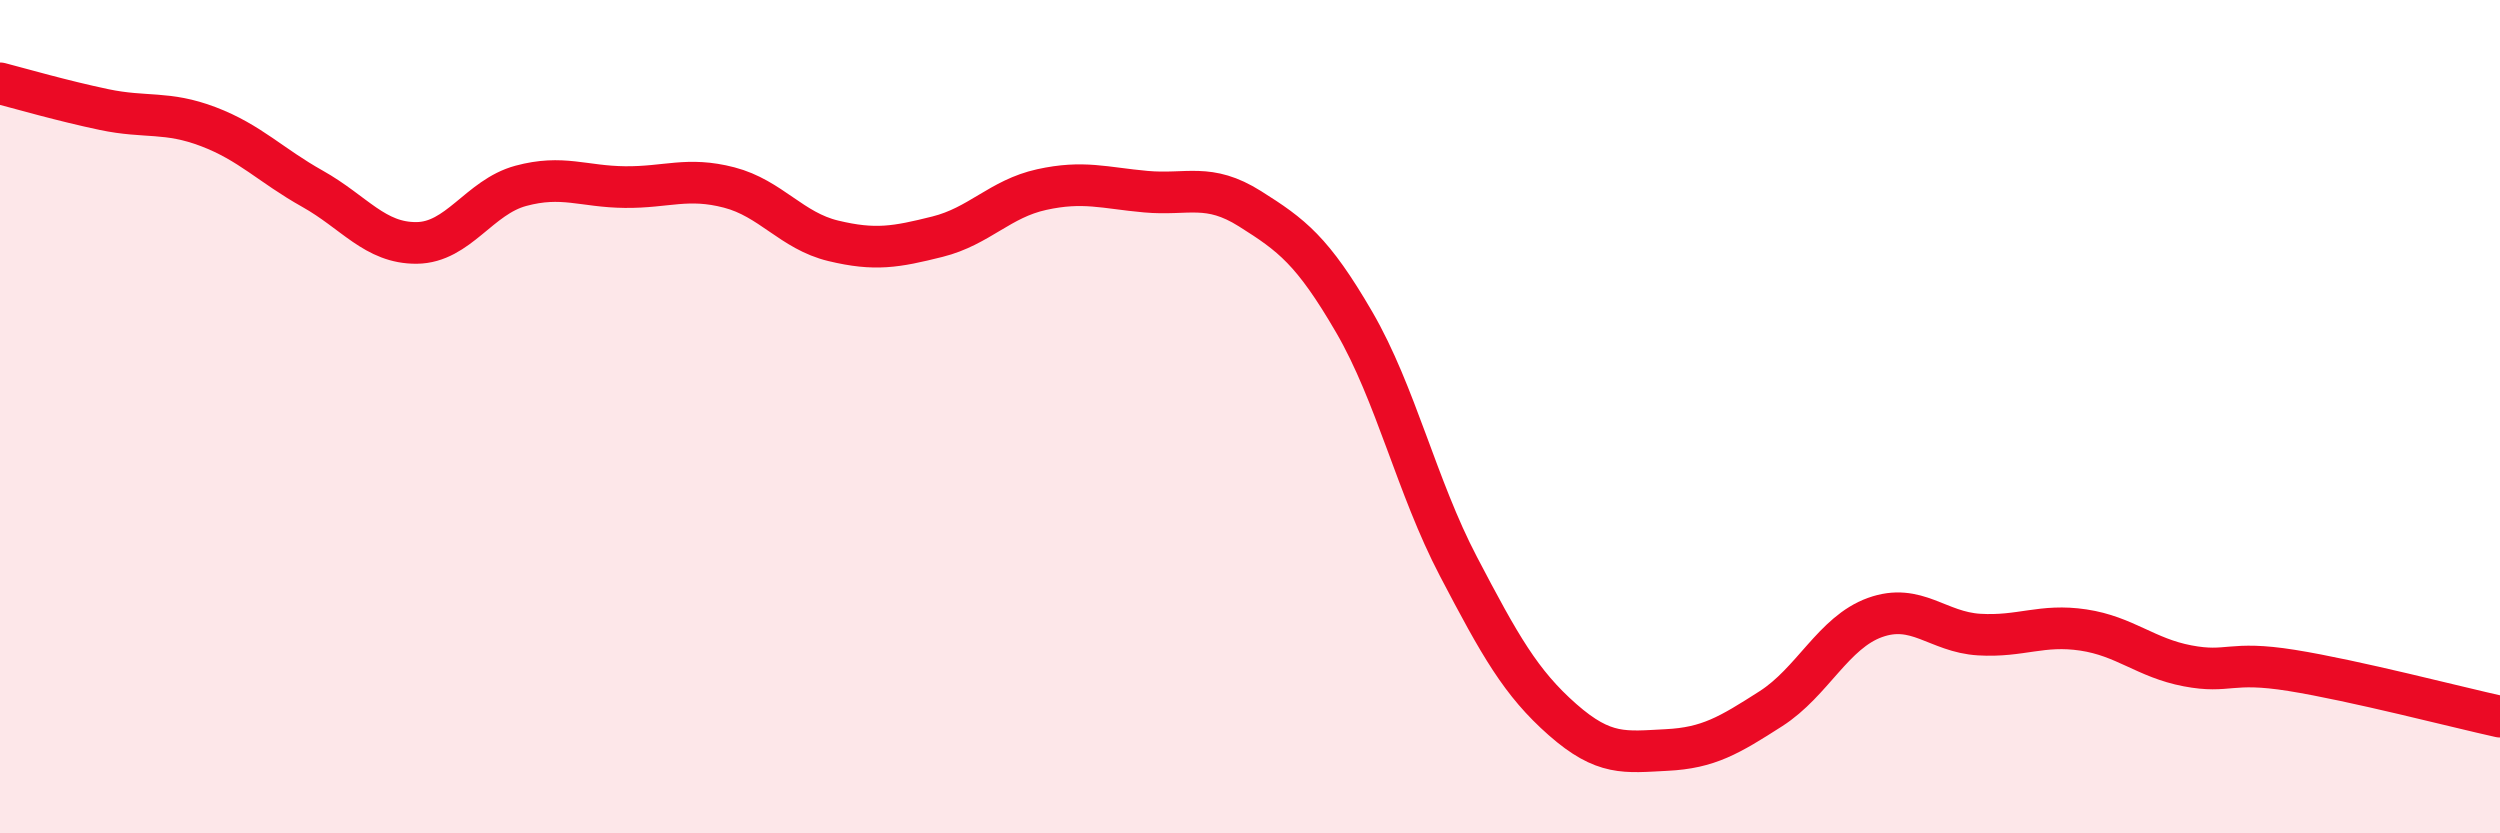
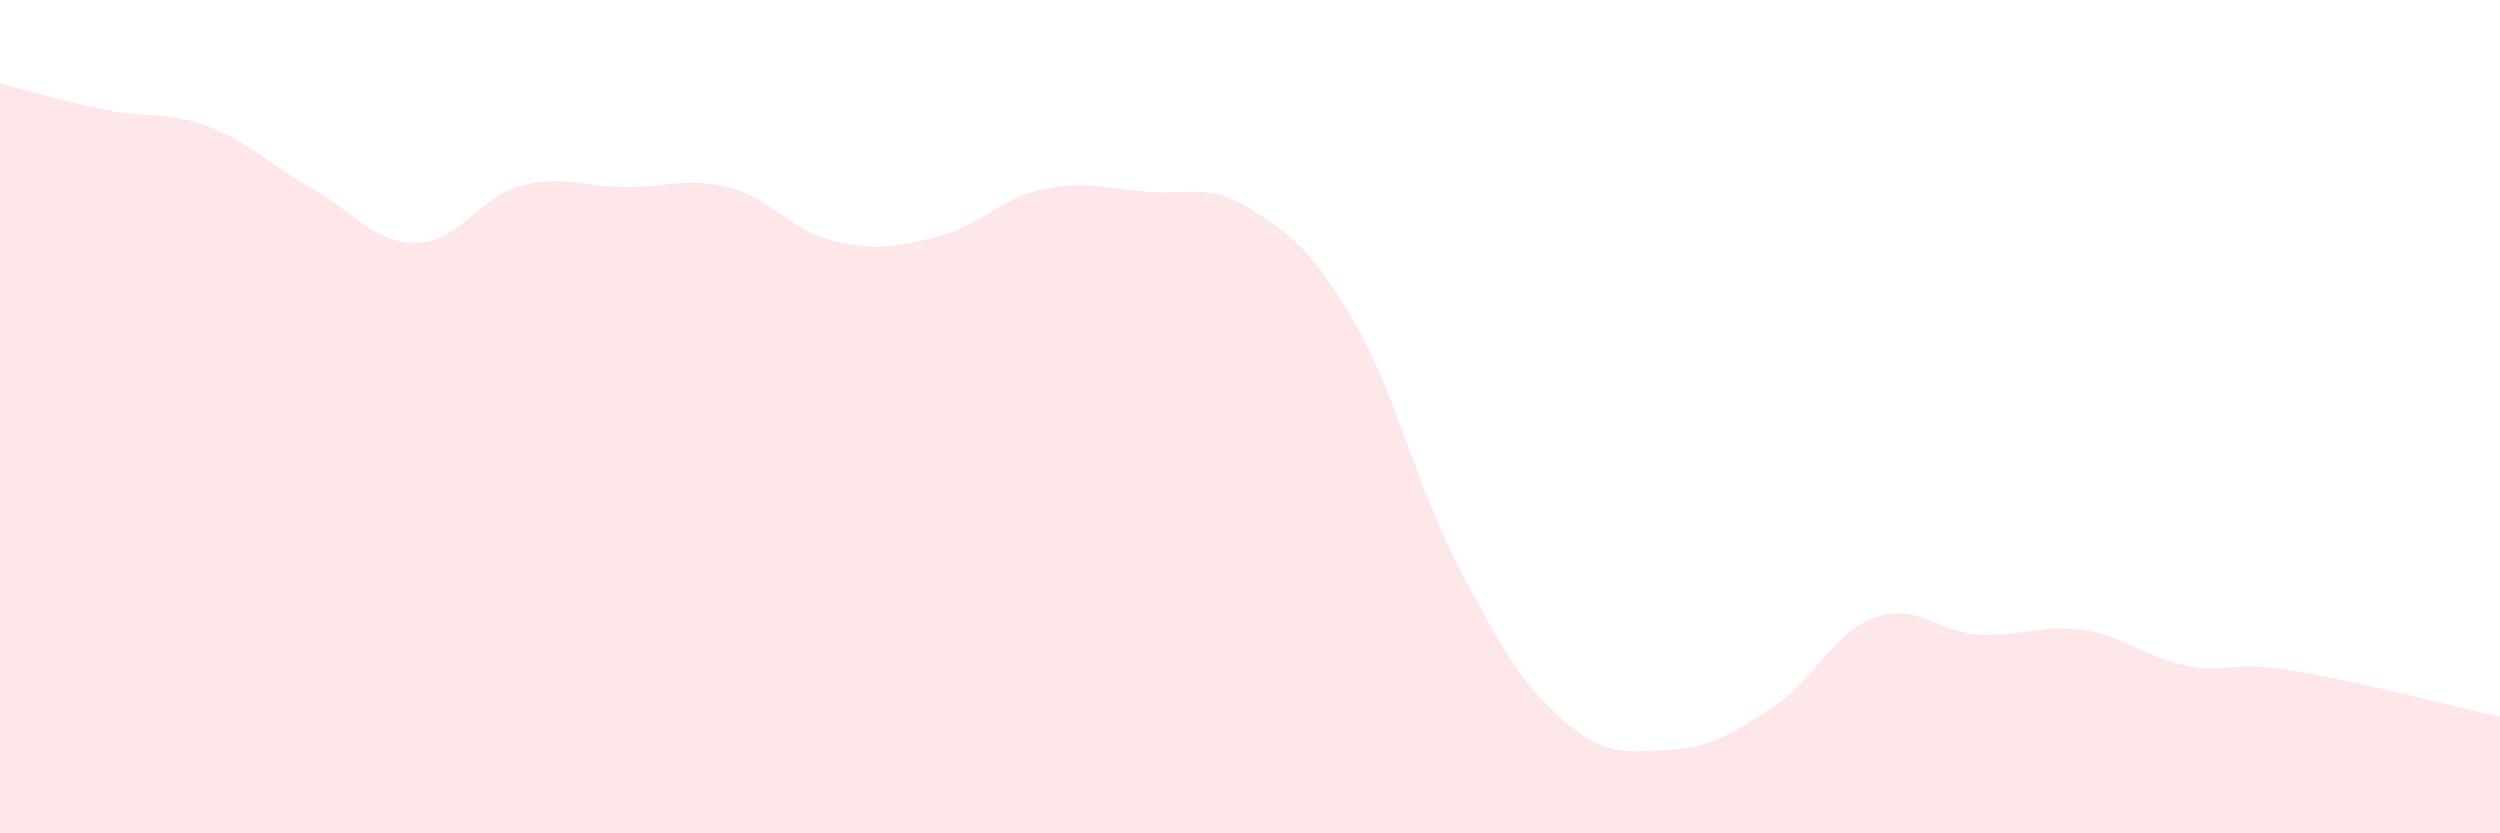
<svg xmlns="http://www.w3.org/2000/svg" width="60" height="20" viewBox="0 0 60 20">
  <path d="M 0,2 C 0.5,2.13 1.5,2.42 2.5,2.63 C 3.5,2.84 4,2.66 5,3.04 C 6,3.42 6.5,3.97 7.5,4.53 C 8.5,5.09 9,5.84 10,5.83 C 11,5.82 11.5,4.73 12.5,4.46 C 13.5,4.19 14,4.48 15,4.49 C 16,4.5 16.5,4.24 17.5,4.5 C 18.5,4.76 19,5.54 20,5.78 C 21,6.02 21.5,5.93 22.5,5.68 C 23.5,5.43 24,4.77 25,4.55 C 26,4.33 26.5,4.51 27.5,4.6 C 28.5,4.69 29,4.38 30,5.01 C 31,5.64 31.5,6.01 32.5,7.73 C 33.5,9.45 34,11.68 35,13.59 C 36,15.5 36.5,16.39 37.5,17.27 C 38.5,18.15 39,18.05 40,18 C 41,17.95 41.5,17.65 42.5,17.01 C 43.5,16.37 44,15.18 45,14.82 C 46,14.46 46.5,15.17 47.5,15.23 C 48.5,15.29 49,14.97 50,15.12 C 51,15.27 51.5,15.79 52.5,15.98 C 53.5,16.17 53.5,15.85 55,16.09 C 56.5,16.33 59,16.98 60,17.2L60 20L0 20Z" fill="#EB0A25" opacity="0.1" stroke-linecap="round" stroke-linejoin="round" />
-   <path d="M 0,2 C 0.5,2.13 1.5,2.42 2.5,2.63 C 3.5,2.84 4,2.66 5,3.04 C 6,3.42 6.5,3.97 7.5,4.53 C 8.5,5.09 9,5.84 10,5.83 C 11,5.82 11.5,4.73 12.5,4.46 C 13.5,4.19 14,4.48 15,4.49 C 16,4.5 16.5,4.24 17.5,4.5 C 18.5,4.76 19,5.54 20,5.78 C 21,6.02 21.5,5.93 22.5,5.68 C 23.5,5.43 24,4.77 25,4.55 C 26,4.33 26.5,4.51 27.5,4.6 C 28.5,4.69 29,4.38 30,5.01 C 31,5.64 31.5,6.01 32.5,7.73 C 33.5,9.45 34,11.68 35,13.59 C 36,15.5 36.5,16.39 37.5,17.27 C 38.5,18.15 39,18.05 40,18 C 41,17.95 41.5,17.65 42.5,17.01 C 43.5,16.37 44,15.18 45,14.82 C 46,14.46 46.5,15.17 47.5,15.23 C 48.5,15.29 49,14.97 50,15.12 C 51,15.27 51.5,15.79 52.5,15.98 C 53.5,16.17 53.5,15.85 55,16.09 C 56.5,16.33 59,16.98 60,17.2" stroke="#EB0A25" stroke-width="1" fill="none" stroke-linecap="round" stroke-linejoin="round" />
</svg>